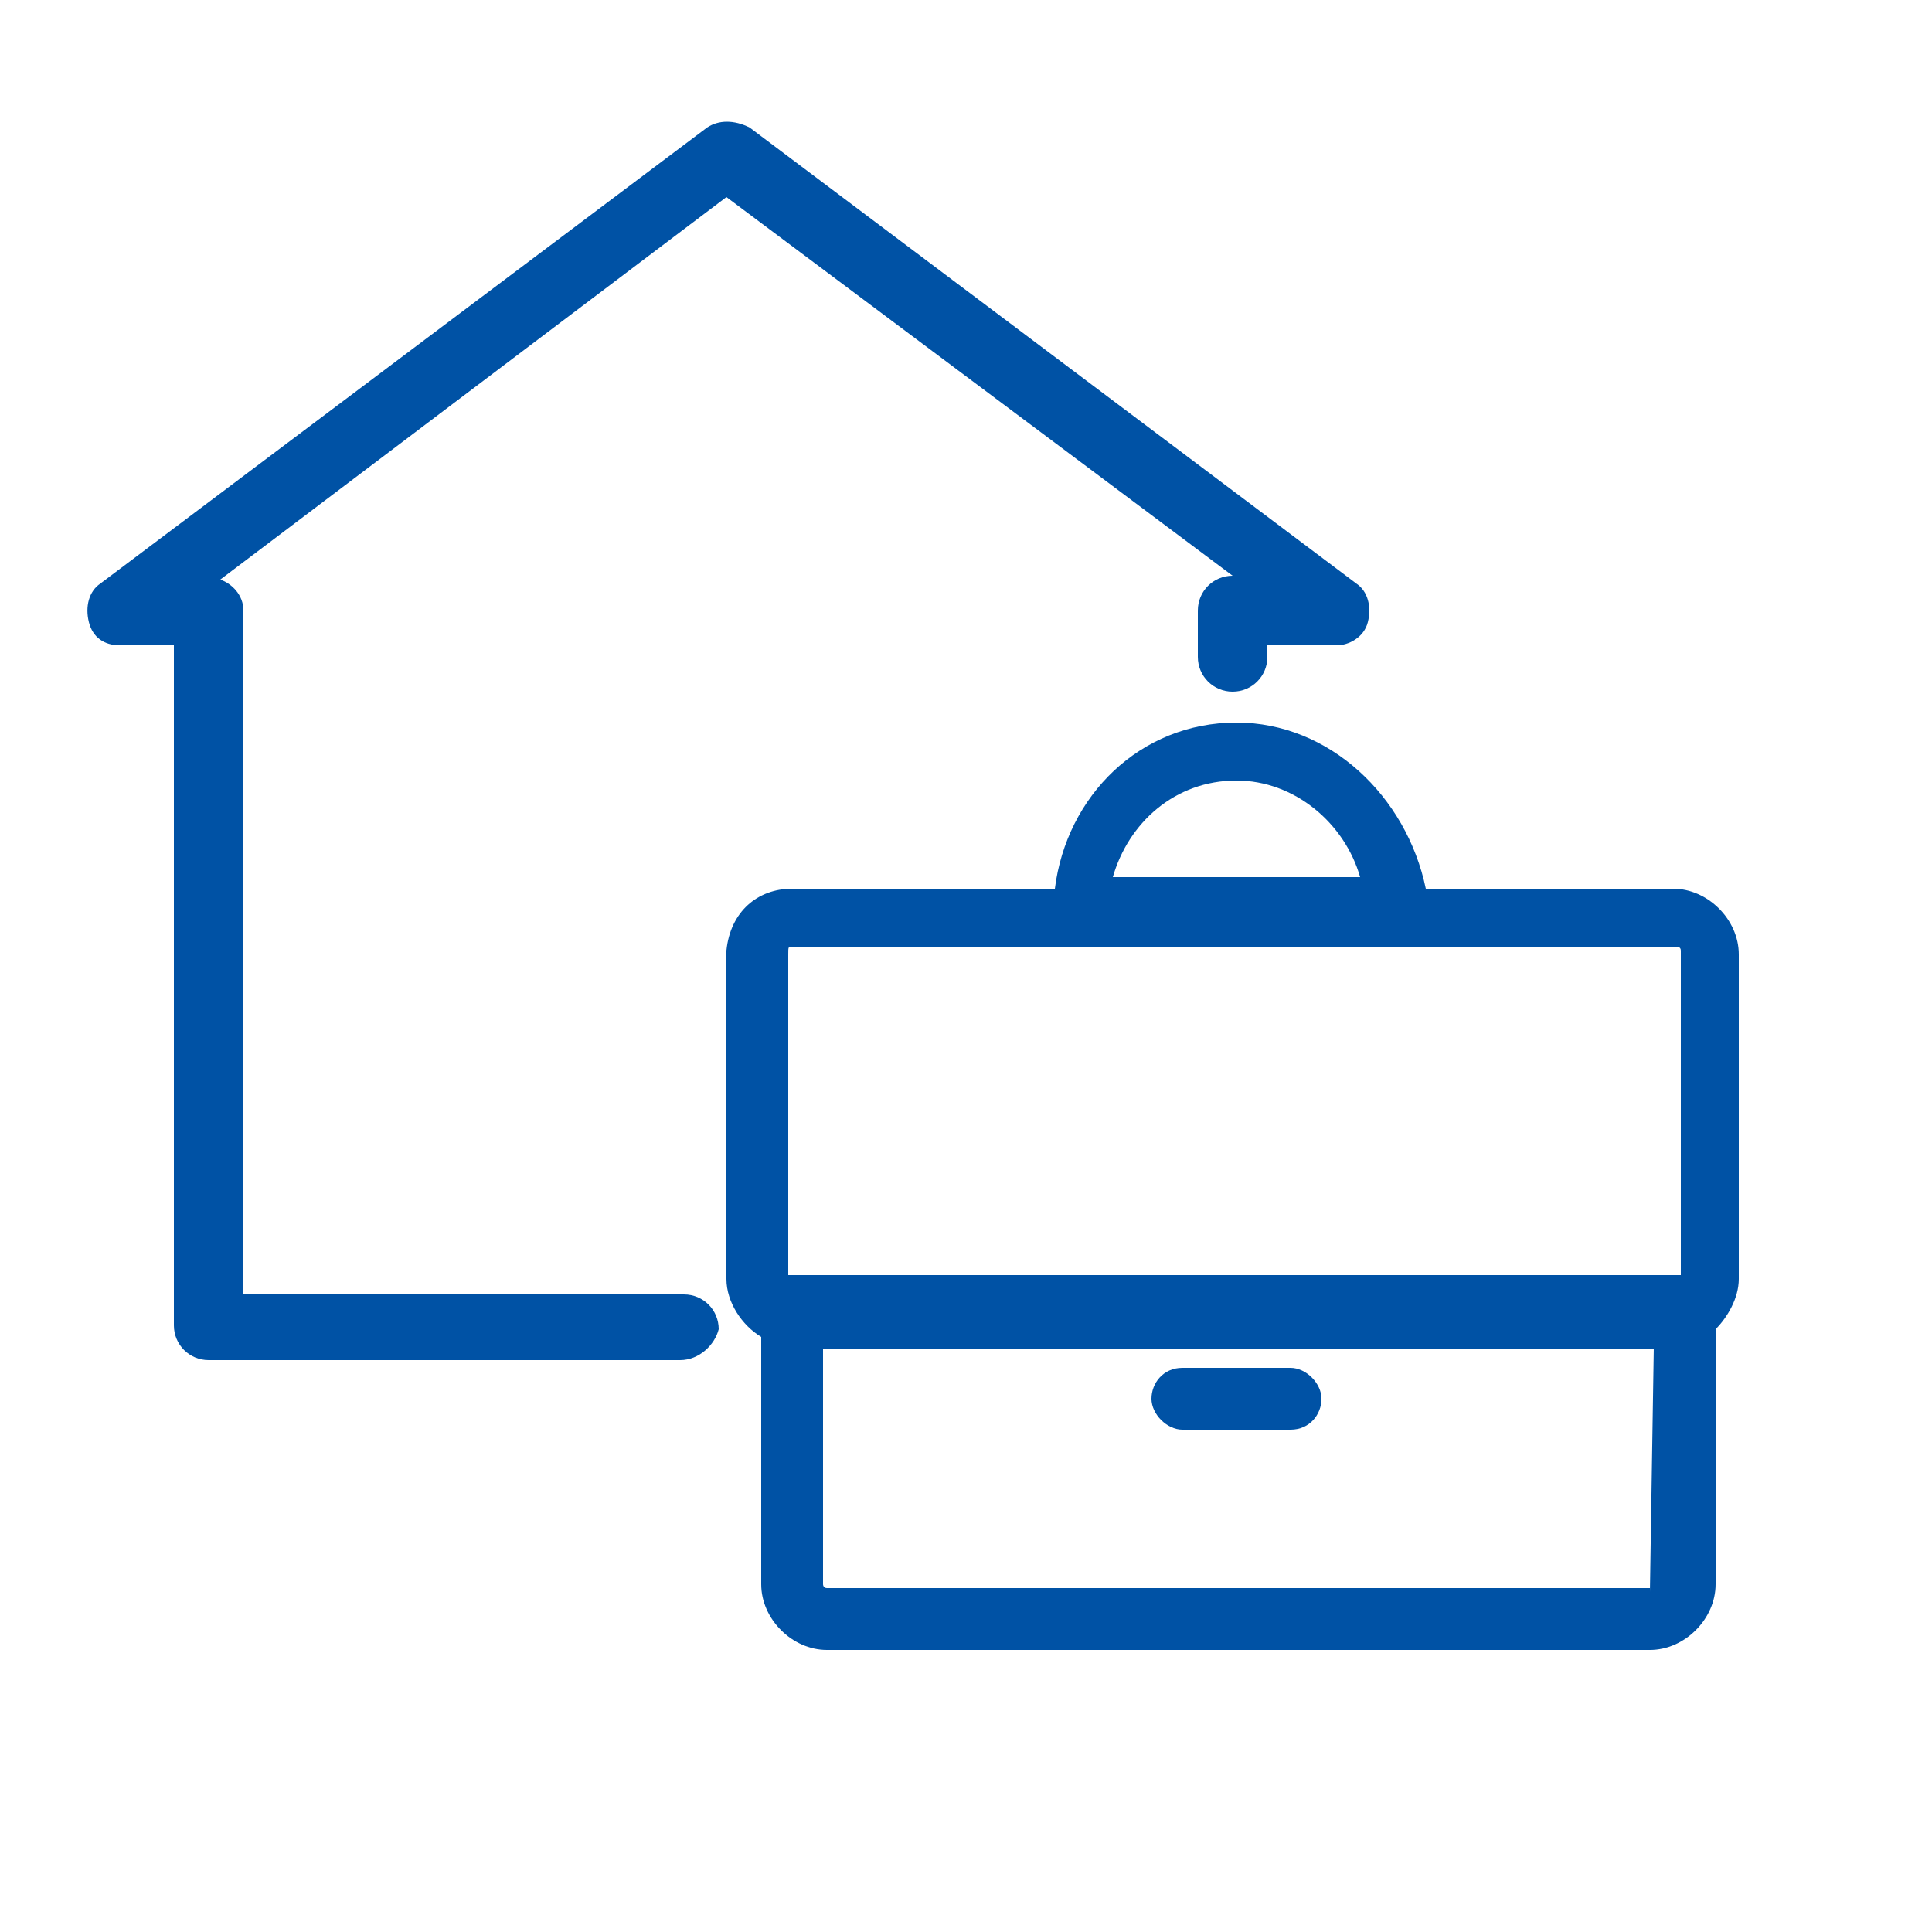
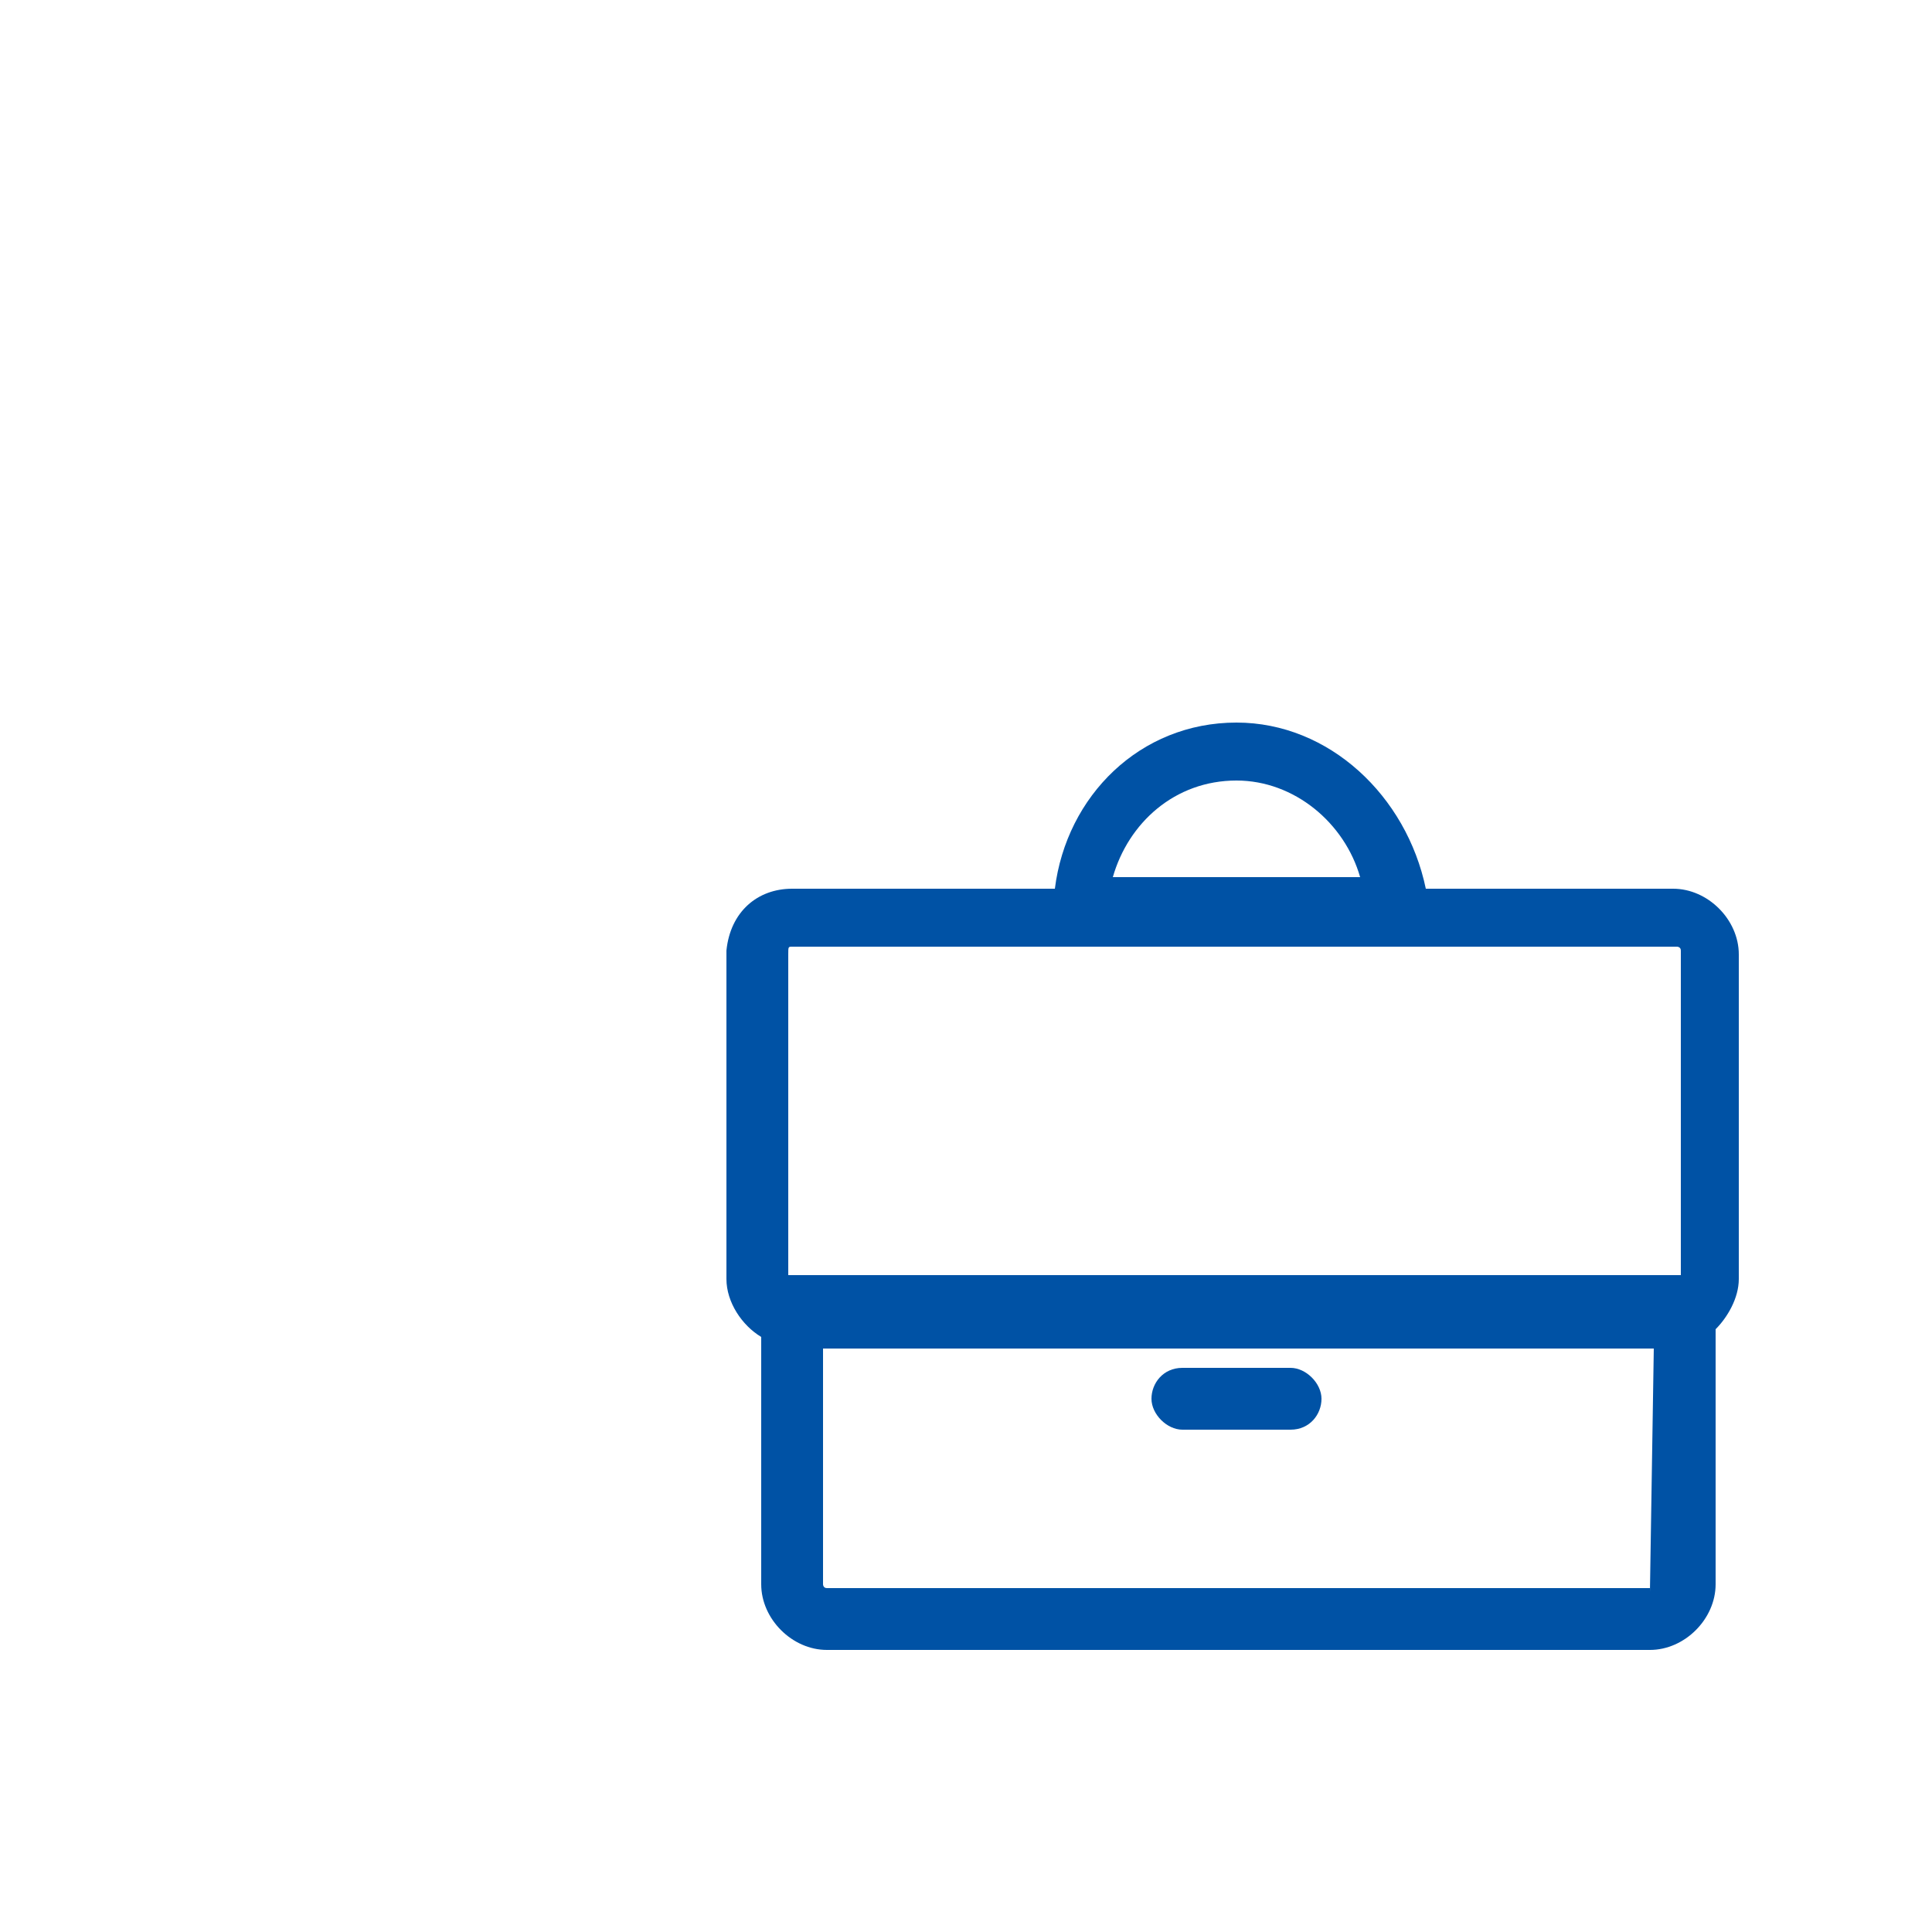
<svg xmlns="http://www.w3.org/2000/svg" version="1.1" id="urzad-pracy" x="0px" y="0px" viewBox="0 0 50 50" style="enable-background:new 0 0 50 50;" xml:space="preserve">
  <style type="text/css">
	.st0{fill:#0052A5;}
</style>
  <path class="st0" d="M33.4,35.4c0.4,0,0.8,0.4,0.8,0.8c0,0.4-0.3,0.8-0.8,0.8h-2.8c-0.4,0-0.8-0.4-0.8-0.8c0-0.4,0.3-0.8,0.8-0.8  H33.4z M43.3,23c0.9,0,1.7,0.8,1.7,1.7v8.4c0,0.5-0.3,1-0.6,1.3V41c0,0.9-0.8,1.7-1.7,1.7H21.4c-0.9,0-1.7-0.8-1.7-1.7v-6.4  c-0.5-0.3-0.9-0.9-0.9-1.5v-8.4v-0.1c0.1-1,0.8-1.6,1.7-1.6h6.8c0.3-2.4,2.2-4.3,4.7-4.3c2.4,0,4.4,1.9,4.9,4.3  C36.9,23,43.3,23,43.3,23z M32,20.2c-1.6,0-2.8,1.1-3.2,2.5h6.4C34.8,21.3,33.5,20.2,32,20.2z M20.5,24.5c-0.1,0-0.1,0-0.1,0.2V33  h0.1h23v-8.4c0-0.1-0.1-0.1-0.1-0.1H20.5z M42.7,41.2C42.7,41.2,42.8,41.2,42.7,41.2l0.1-6.3H21.3V41c0,0,0,0.1,0.1,0.1h21.3V41.2z" />
-   <path class="st0" d="M17.6,35.2H5.4c-0.5,0-0.9-0.4-0.9-0.9V16.7H3.1c-0.4,0-0.7-0.2-0.8-0.6s0-0.8,0.3-1L18.3,3.3  c0.3-0.2,0.7-0.2,1.1,0l15.7,11.8c0.3,0.2,0.4,0.6,0.3,1c-0.1,0.4-0.5,0.6-0.8,0.6h-1.8V17c0,0.5-0.4,0.9-0.9,0.9S31,17.5,31,17  v-1.2c0-0.5,0.4-0.9,0.9-0.9l0,0L18.8,5.1L5.7,15c0.3,0.1,0.6,0.4,0.6,0.8v17.7h11.4c0.5,0,0.9,0.4,0.9,0.9  C18.5,34.8,18.1,35.2,17.6,35.2z" />
</svg>